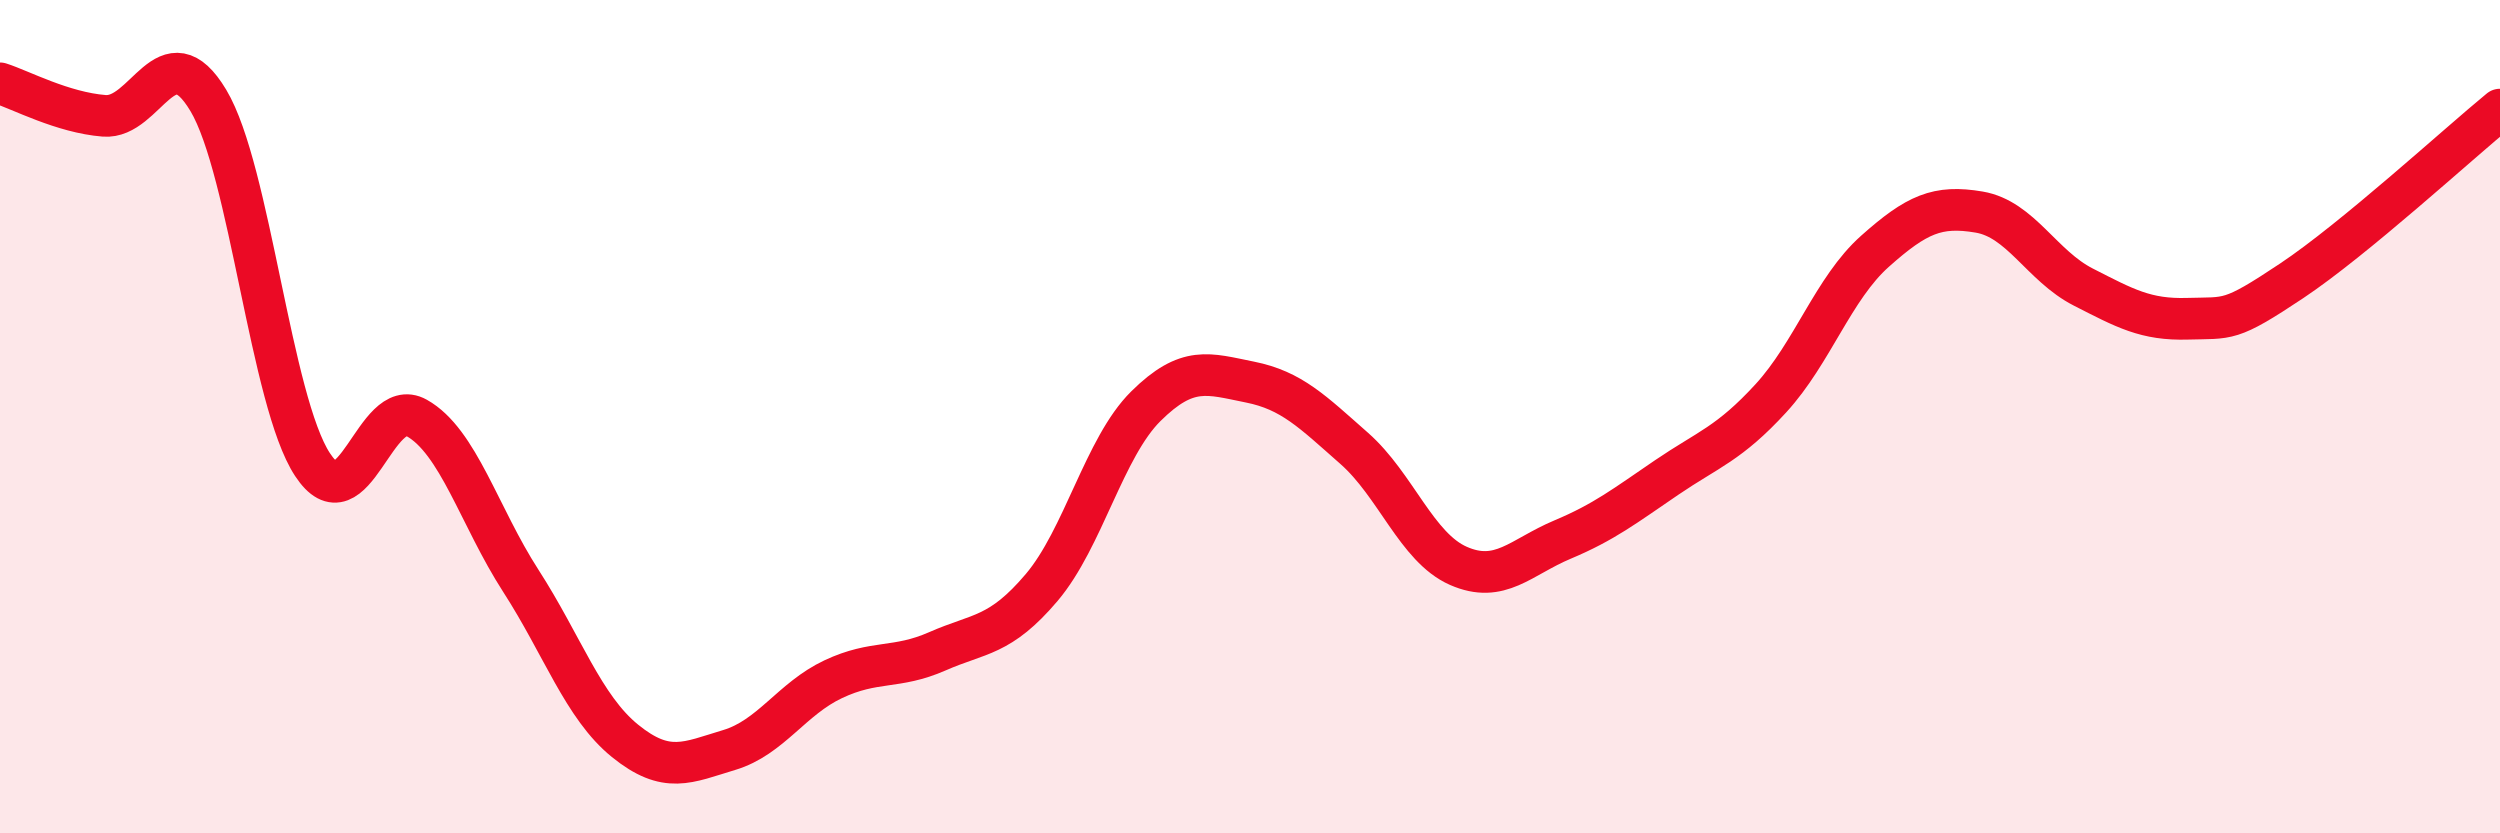
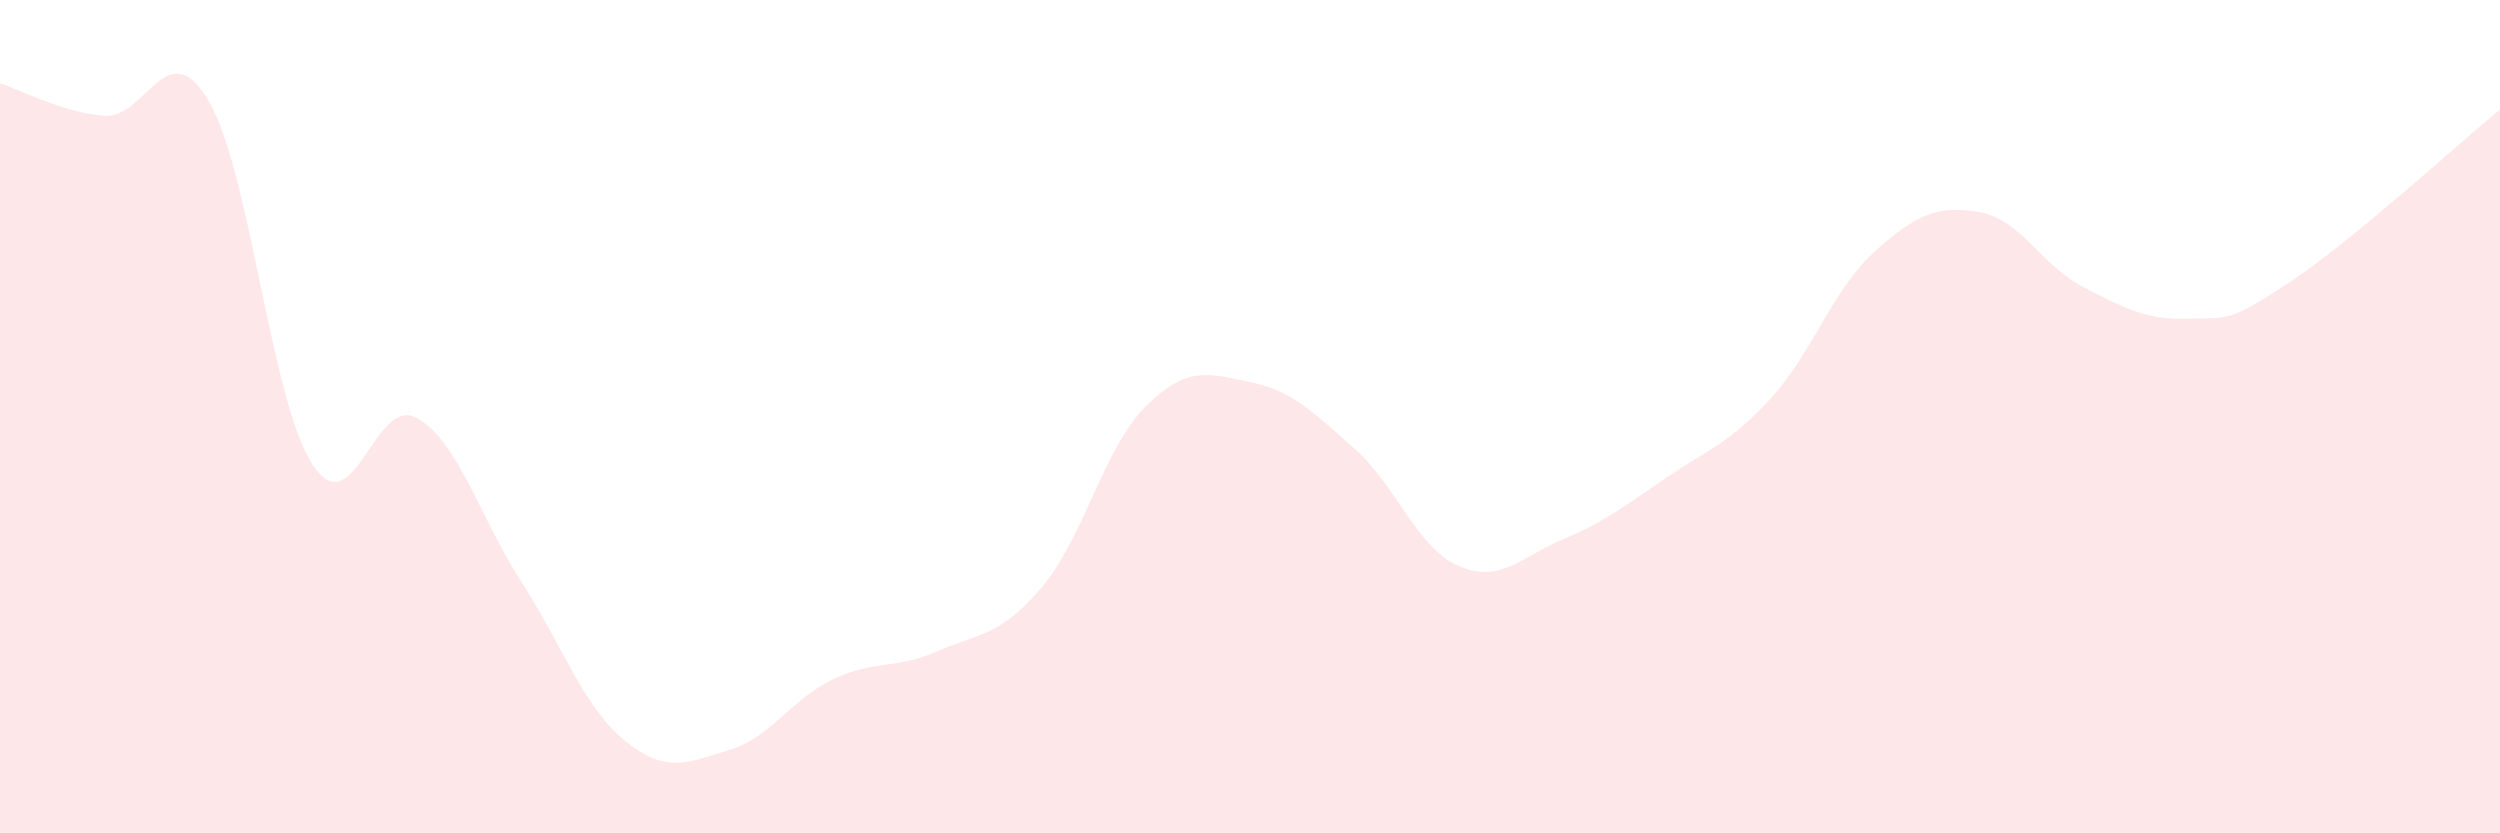
<svg xmlns="http://www.w3.org/2000/svg" width="60" height="20" viewBox="0 0 60 20">
  <path d="M 0,2 C 0.5,2.16 1.5,2.7 2.5,2.78 C 3.5,2.86 4,0.74 5,2.41 C 6,4.08 6.5,9.63 7.5,11.15 C 8.5,12.67 9,9.47 10,10.03 C 11,10.59 11.5,12.39 12.5,13.94 C 13.5,15.49 14,16.97 15,17.78 C 16,18.59 16.5,18.3 17.5,18 C 18.5,17.7 19,16.77 20,16.3 C 21,15.83 21.5,16.07 22.5,15.63 C 23.5,15.19 24,15.28 25,14.1 C 26,12.92 26.5,10.74 27.5,9.75 C 28.5,8.76 29,8.97 30,9.17 C 31,9.37 31.5,9.88 32.5,10.76 C 33.5,11.64 34,13.14 35,13.58 C 36,14.02 36.5,13.37 37.5,12.95 C 38.5,12.53 39,12.14 40,11.46 C 41,10.78 41.5,10.65 42.5,9.56 C 43.5,8.47 44,6.92 45,6.03 C 46,5.14 46.5,4.92 47.5,5.09 C 48.5,5.26 49,6.38 50,6.89 C 51,7.4 51.5,7.68 52.5,7.65 C 53.5,7.62 53.5,7.74 55,6.74 C 56.5,5.74 59,3.45 60,2.63L60 20L0 20Z" fill="#EB0A25" opacity="0.1" stroke-linecap="round" stroke-linejoin="round" />
-   <path d="M 0,2 C 0.5,2.16 1.5,2.7 2.5,2.78 C 3.5,2.86 4,0.74 5,2.41 C 6,4.08 6.5,9.63 7.5,11.15 C 8.5,12.67 9,9.47 10,10.03 C 11,10.59 11.5,12.39 12.5,13.94 C 13.5,15.49 14,16.97 15,17.78 C 16,18.59 16.5,18.3 17.5,18 C 18.5,17.7 19,16.77 20,16.3 C 21,15.83 21.5,16.07 22.5,15.63 C 23.5,15.19 24,15.28 25,14.1 C 26,12.92 26.5,10.74 27.5,9.75 C 28.5,8.76 29,8.97 30,9.17 C 31,9.37 31.5,9.88 32.5,10.76 C 33.5,11.64 34,13.14 35,13.58 C 36,14.02 36.5,13.37 37.5,12.95 C 38.5,12.53 39,12.14 40,11.46 C 41,10.78 41.5,10.65 42.5,9.56 C 43.5,8.47 44,6.92 45,6.03 C 46,5.14 46.5,4.92 47.5,5.09 C 48.5,5.26 49,6.38 50,6.89 C 51,7.4 51.5,7.68 52.5,7.65 C 53.5,7.62 53.5,7.74 55,6.74 C 56.5,5.74 59,3.45 60,2.63" stroke="#EB0A25" stroke-width="1" fill="none" stroke-linecap="round" stroke-linejoin="round" />
</svg>